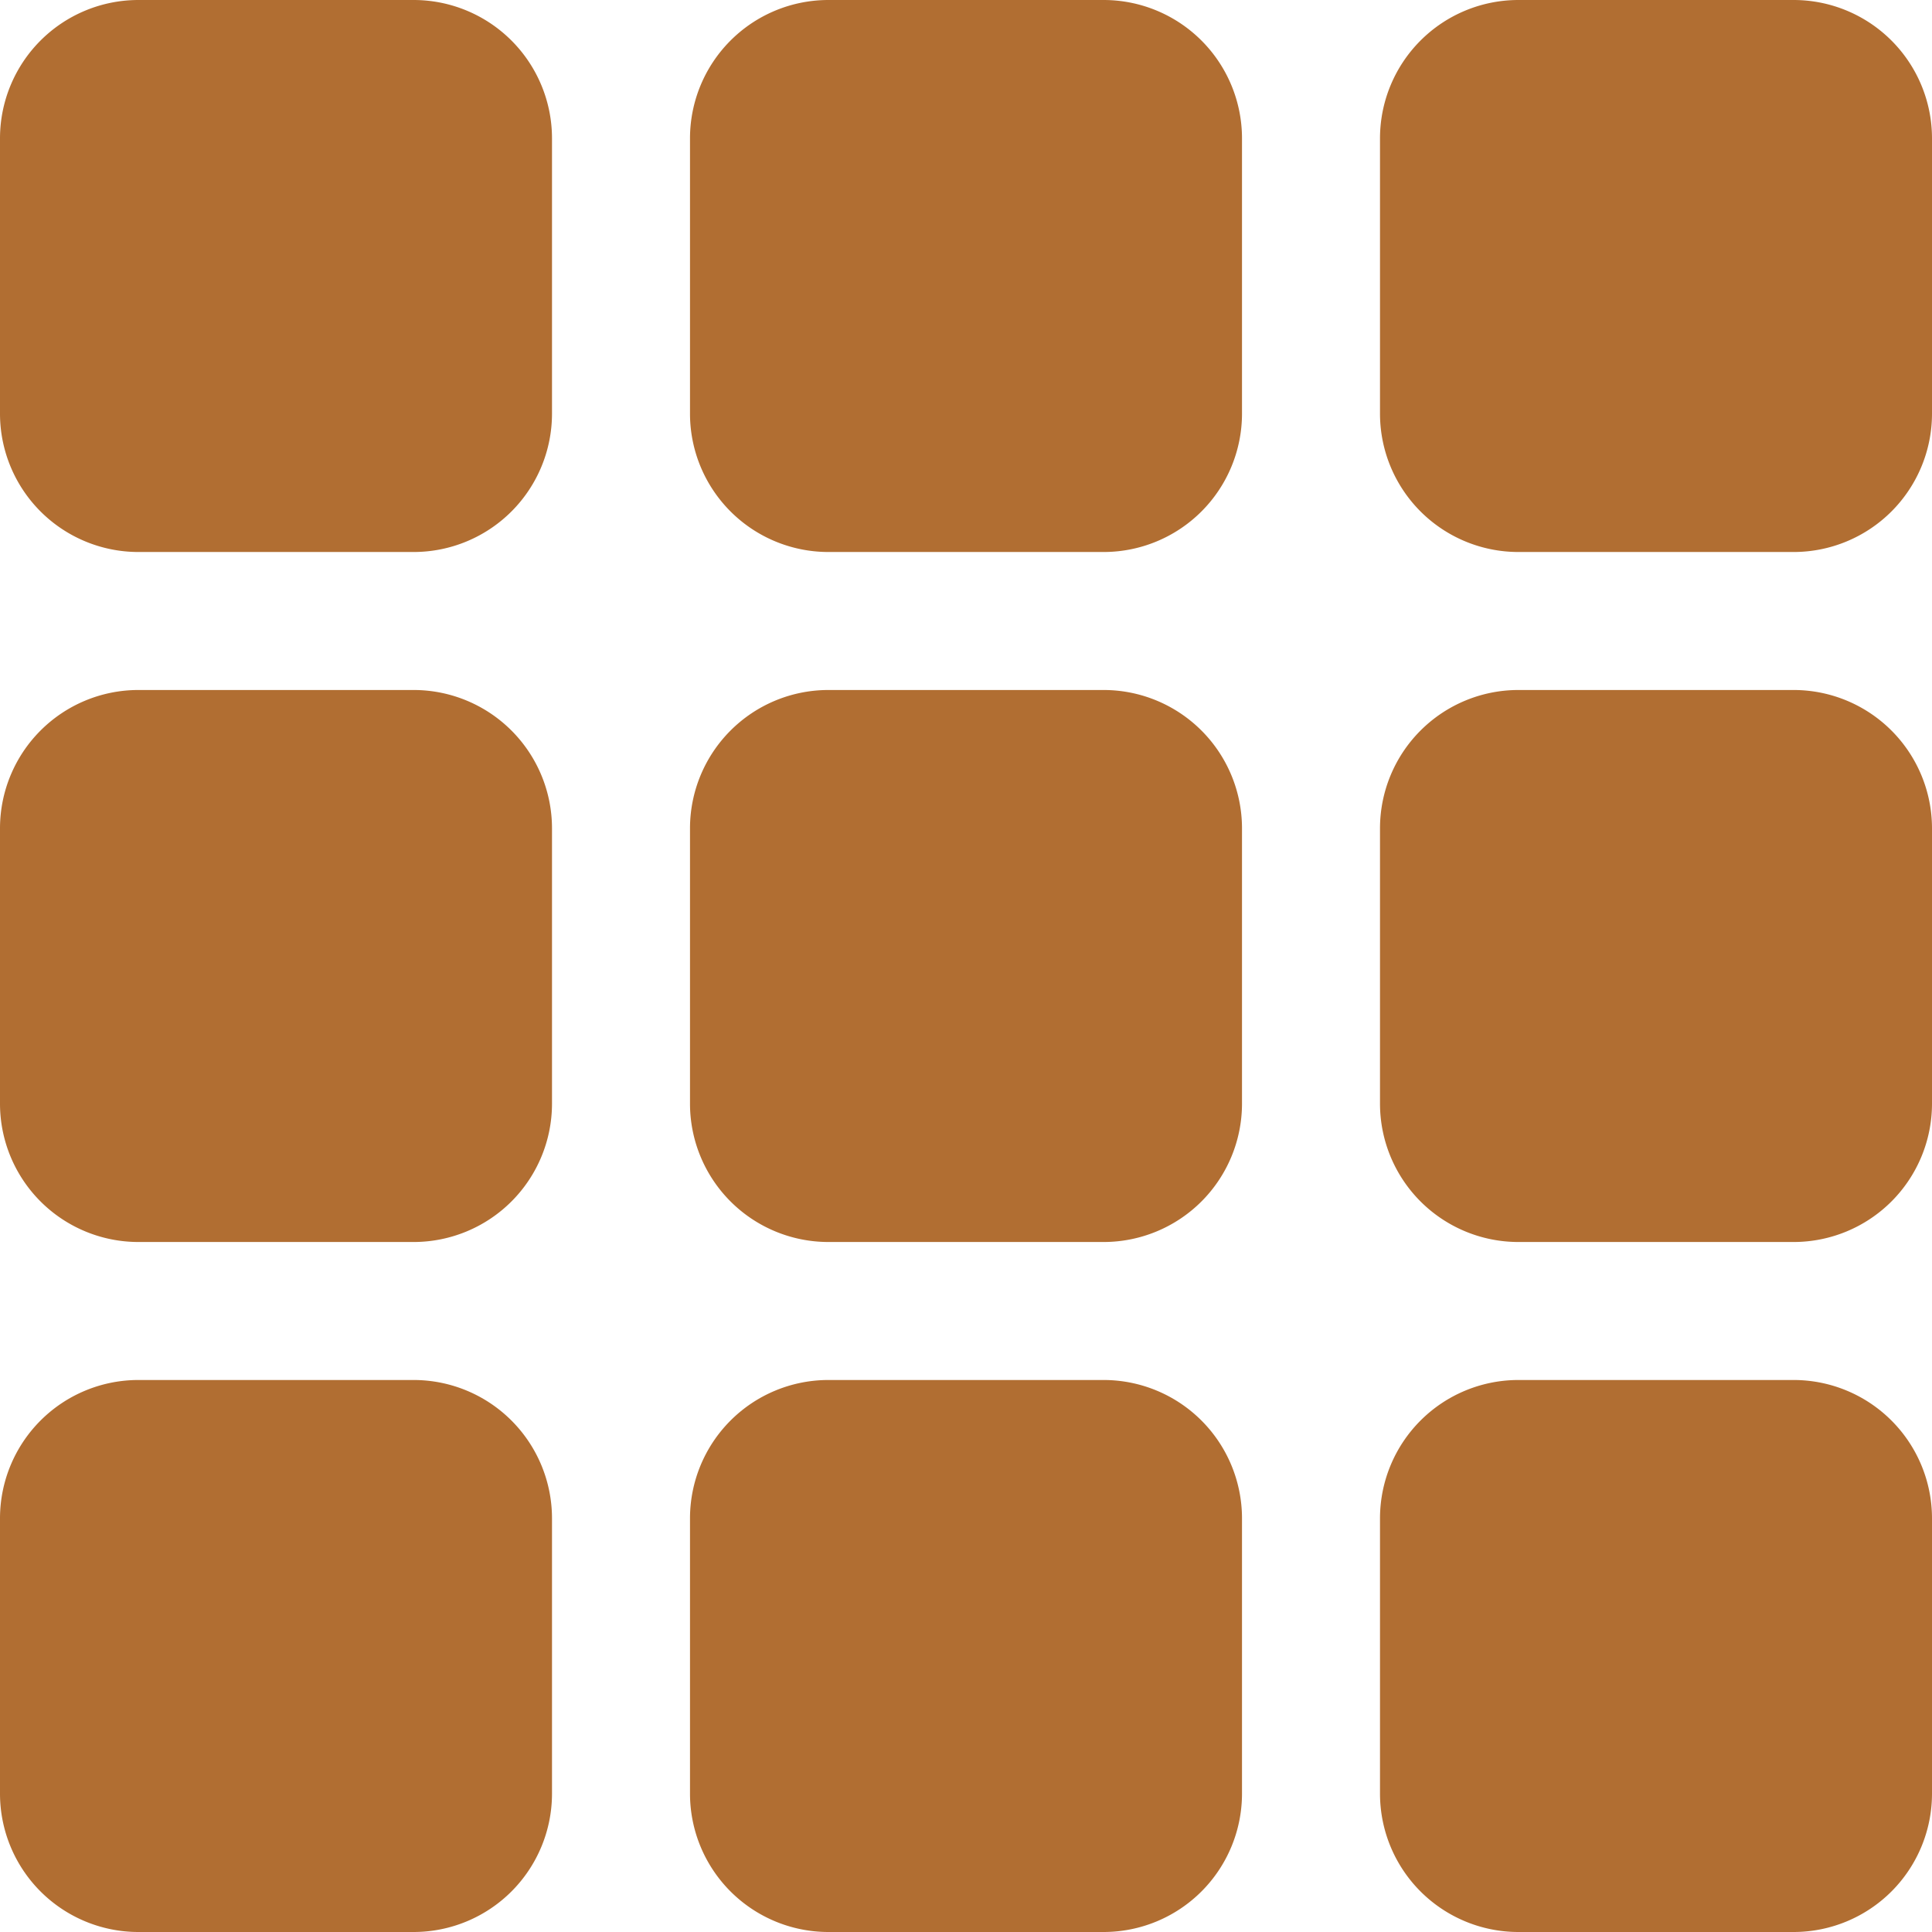
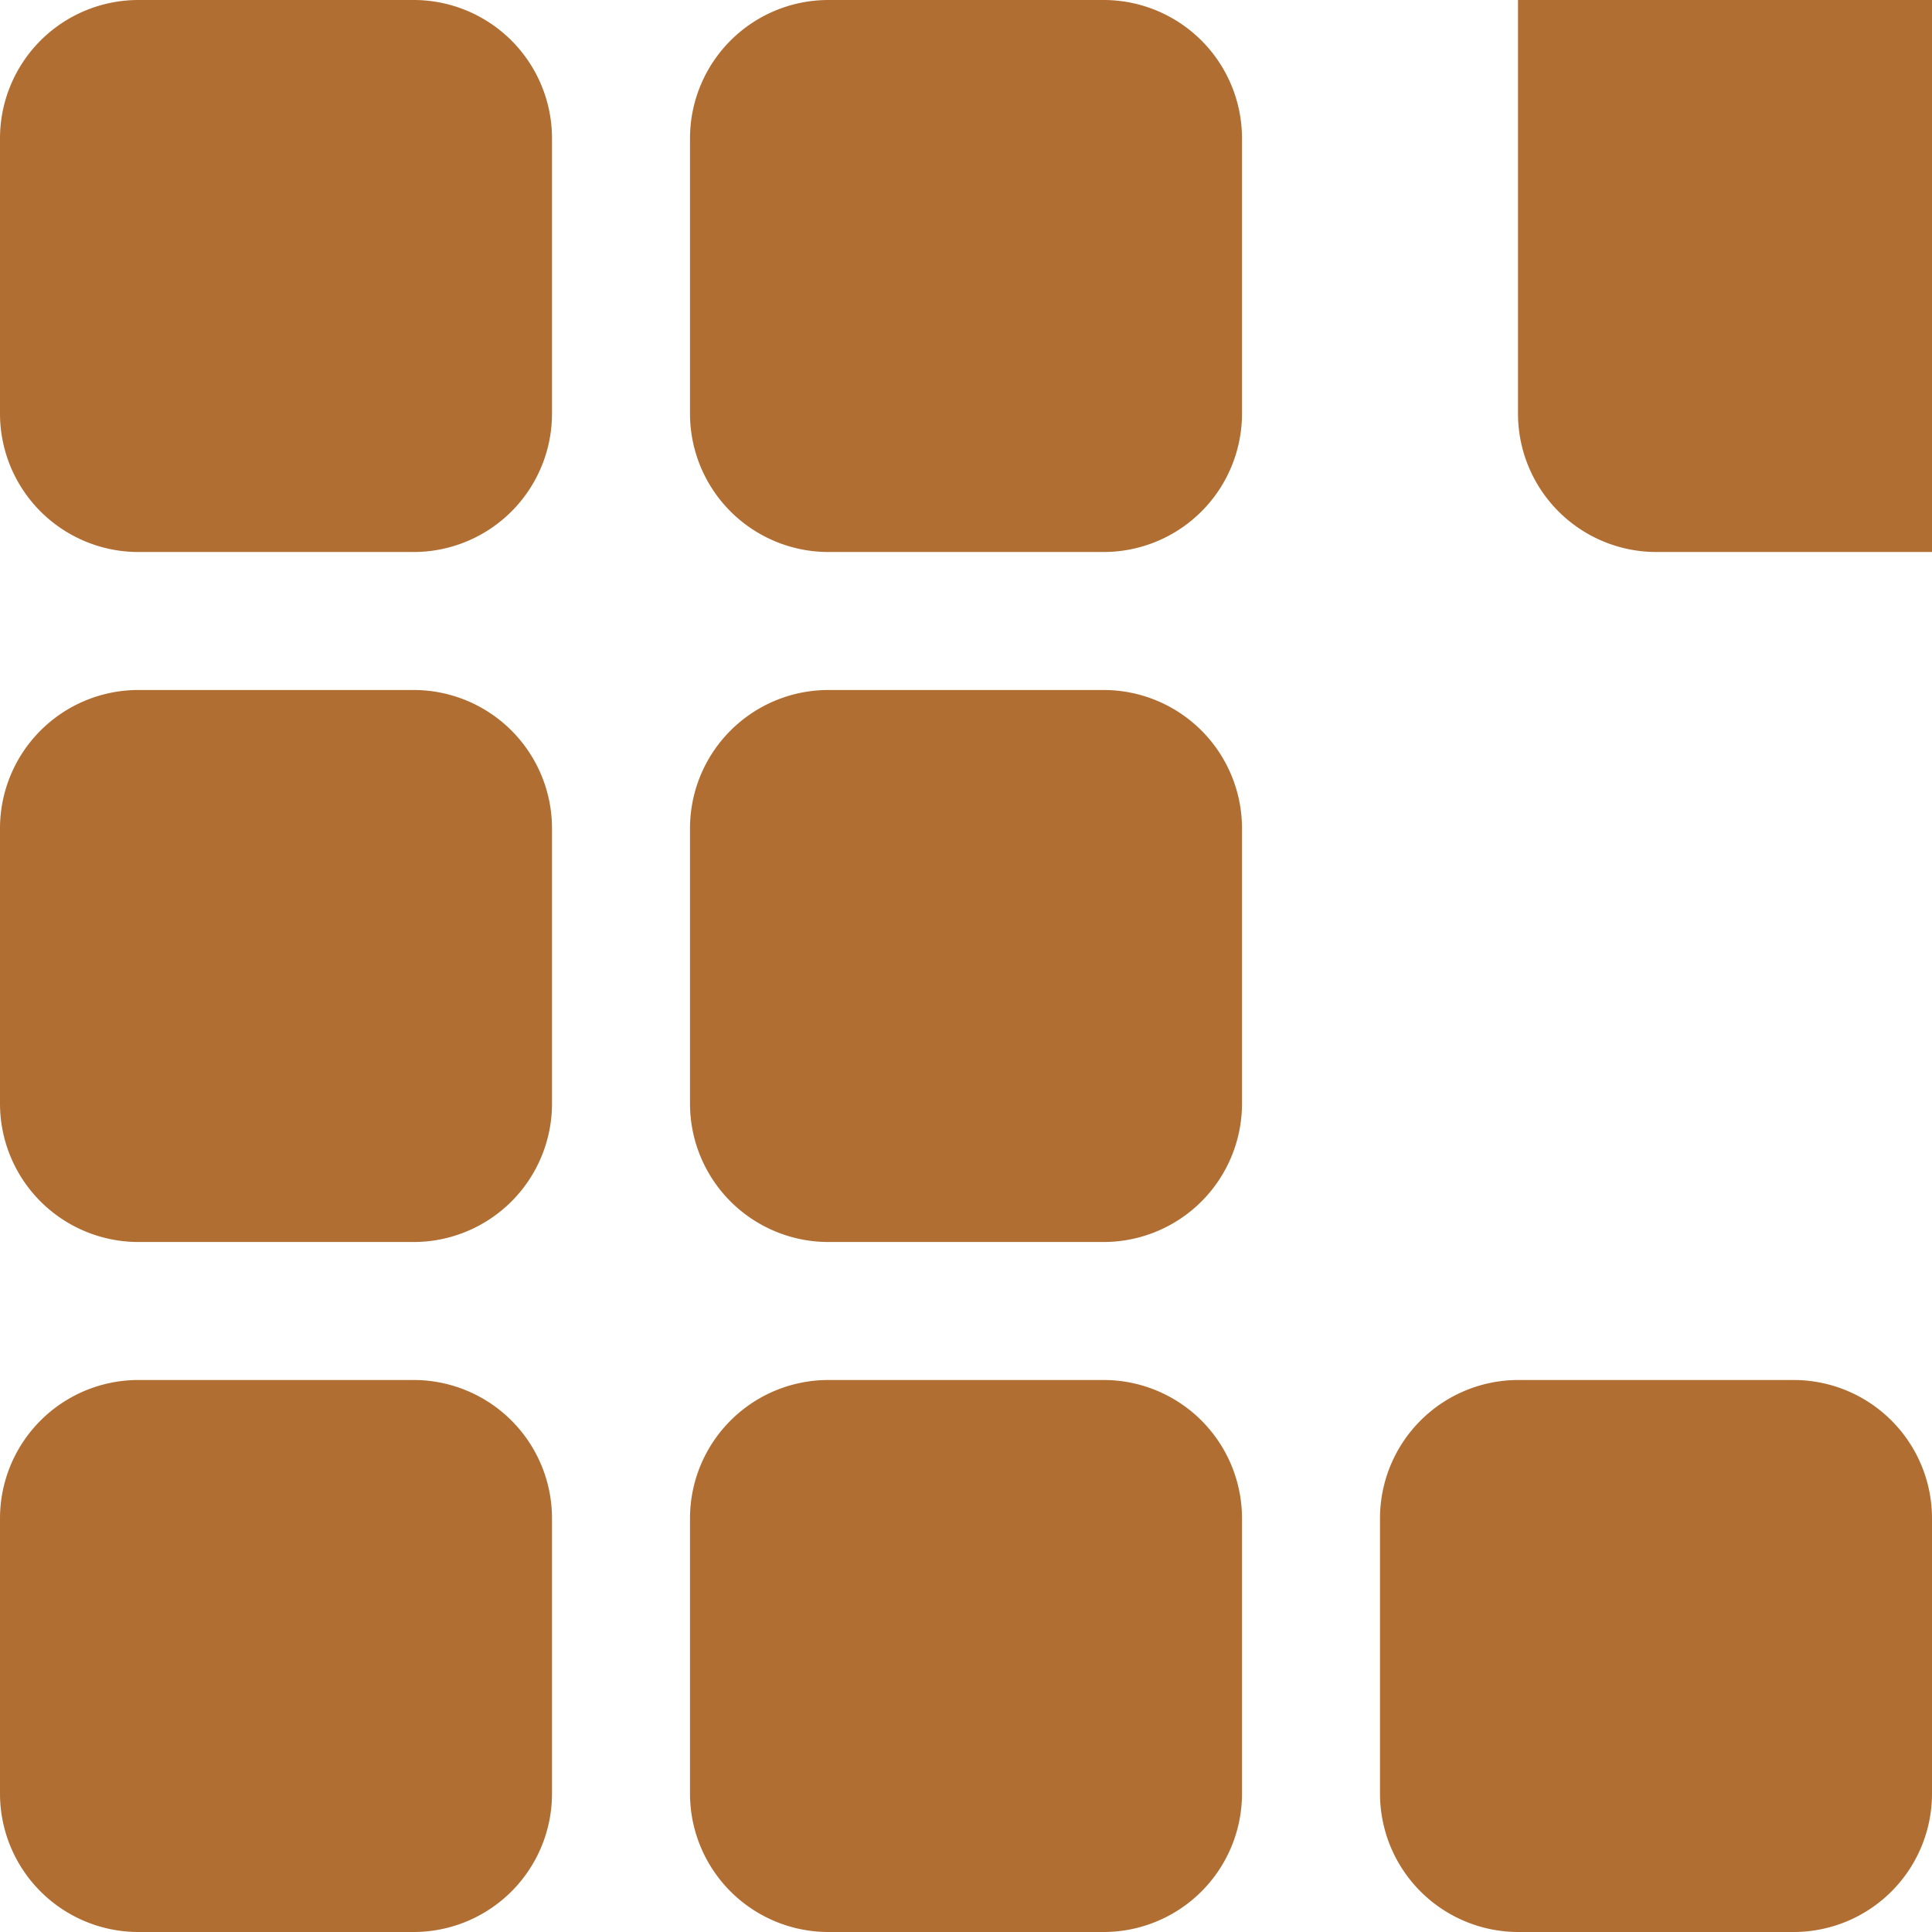
<svg xmlns="http://www.w3.org/2000/svg" width="28" height="28" viewBox="0 0 28 28">
  <g id="Layer_1" transform="translate(-2 -2)">
    <path id="Path_1334" data-name="Path 1334" d="M8,2H4A2.006,2.006,0,0,0,2,4V8a2.006,2.006,0,0,0,2,2H8a2.006,2.006,0,0,0,2-2V4A2.006,2.006,0,0,0,8,2Z" fill="#b16e32" />
    <path id="Path_1335" data-name="Path 1335" d="M18,2H14a2.006,2.006,0,0,0-2,2V8a2.006,2.006,0,0,0,2,2h4a2.006,2.006,0,0,0,2-2V4A2.006,2.006,0,0,0,18,2Z" fill="#b16e32" />
-     <path id="Path_1336" data-name="Path 1336" d="M28,2H24a2.006,2.006,0,0,0-2,2V8a2.006,2.006,0,0,0,2,2h4a2.006,2.006,0,0,0,2-2V4A2.006,2.006,0,0,0,28,2Z" fill="#b16e32" />
+     <path id="Path_1336" data-name="Path 1336" d="M28,2H24V8a2.006,2.006,0,0,0,2,2h4a2.006,2.006,0,0,0,2-2V4A2.006,2.006,0,0,0,28,2Z" fill="#b16e32" />
    <path id="Path_1337" data-name="Path 1337" d="M8,12H4a2.006,2.006,0,0,0-2,2v4a2.006,2.006,0,0,0,2,2H8a2.006,2.006,0,0,0,2-2V14A2.006,2.006,0,0,0,8,12Z" fill="#b16e32" />
    <path id="Path_1338" data-name="Path 1338" d="M18,12H14a2.006,2.006,0,0,0-2,2v4a2.006,2.006,0,0,0,2,2h4a2.006,2.006,0,0,0,2-2V14A2.006,2.006,0,0,0,18,12Z" fill="#b16e32" />
-     <path id="Path_1339" data-name="Path 1339" d="M28,12H24a2.006,2.006,0,0,0-2,2v4a2.006,2.006,0,0,0,2,2h4a2.006,2.006,0,0,0,2-2V14A2.006,2.006,0,0,0,28,12Z" fill="#b16e32" />
    <path id="Path_1340" data-name="Path 1340" d="M8,22H4a2.006,2.006,0,0,0-2,2v4a2.006,2.006,0,0,0,2,2H8a2.006,2.006,0,0,0,2-2V24A2.006,2.006,0,0,0,8,22Z" fill="#b16e32" />
    <path id="Path_1341" data-name="Path 1341" d="M18,22H14a2.006,2.006,0,0,0-2,2v4a2.006,2.006,0,0,0,2,2h4a2.006,2.006,0,0,0,2-2V24A2.006,2.006,0,0,0,18,22Z" fill="#b16e32" />
    <path id="Path_1342" data-name="Path 1342" d="M28,22H24a2.006,2.006,0,0,0-2,2v4a2.006,2.006,0,0,0,2,2h4a2.006,2.006,0,0,0,2-2V24A2.006,2.006,0,0,0,28,22Z" fill="#b16e32" />
  </g>
</svg>